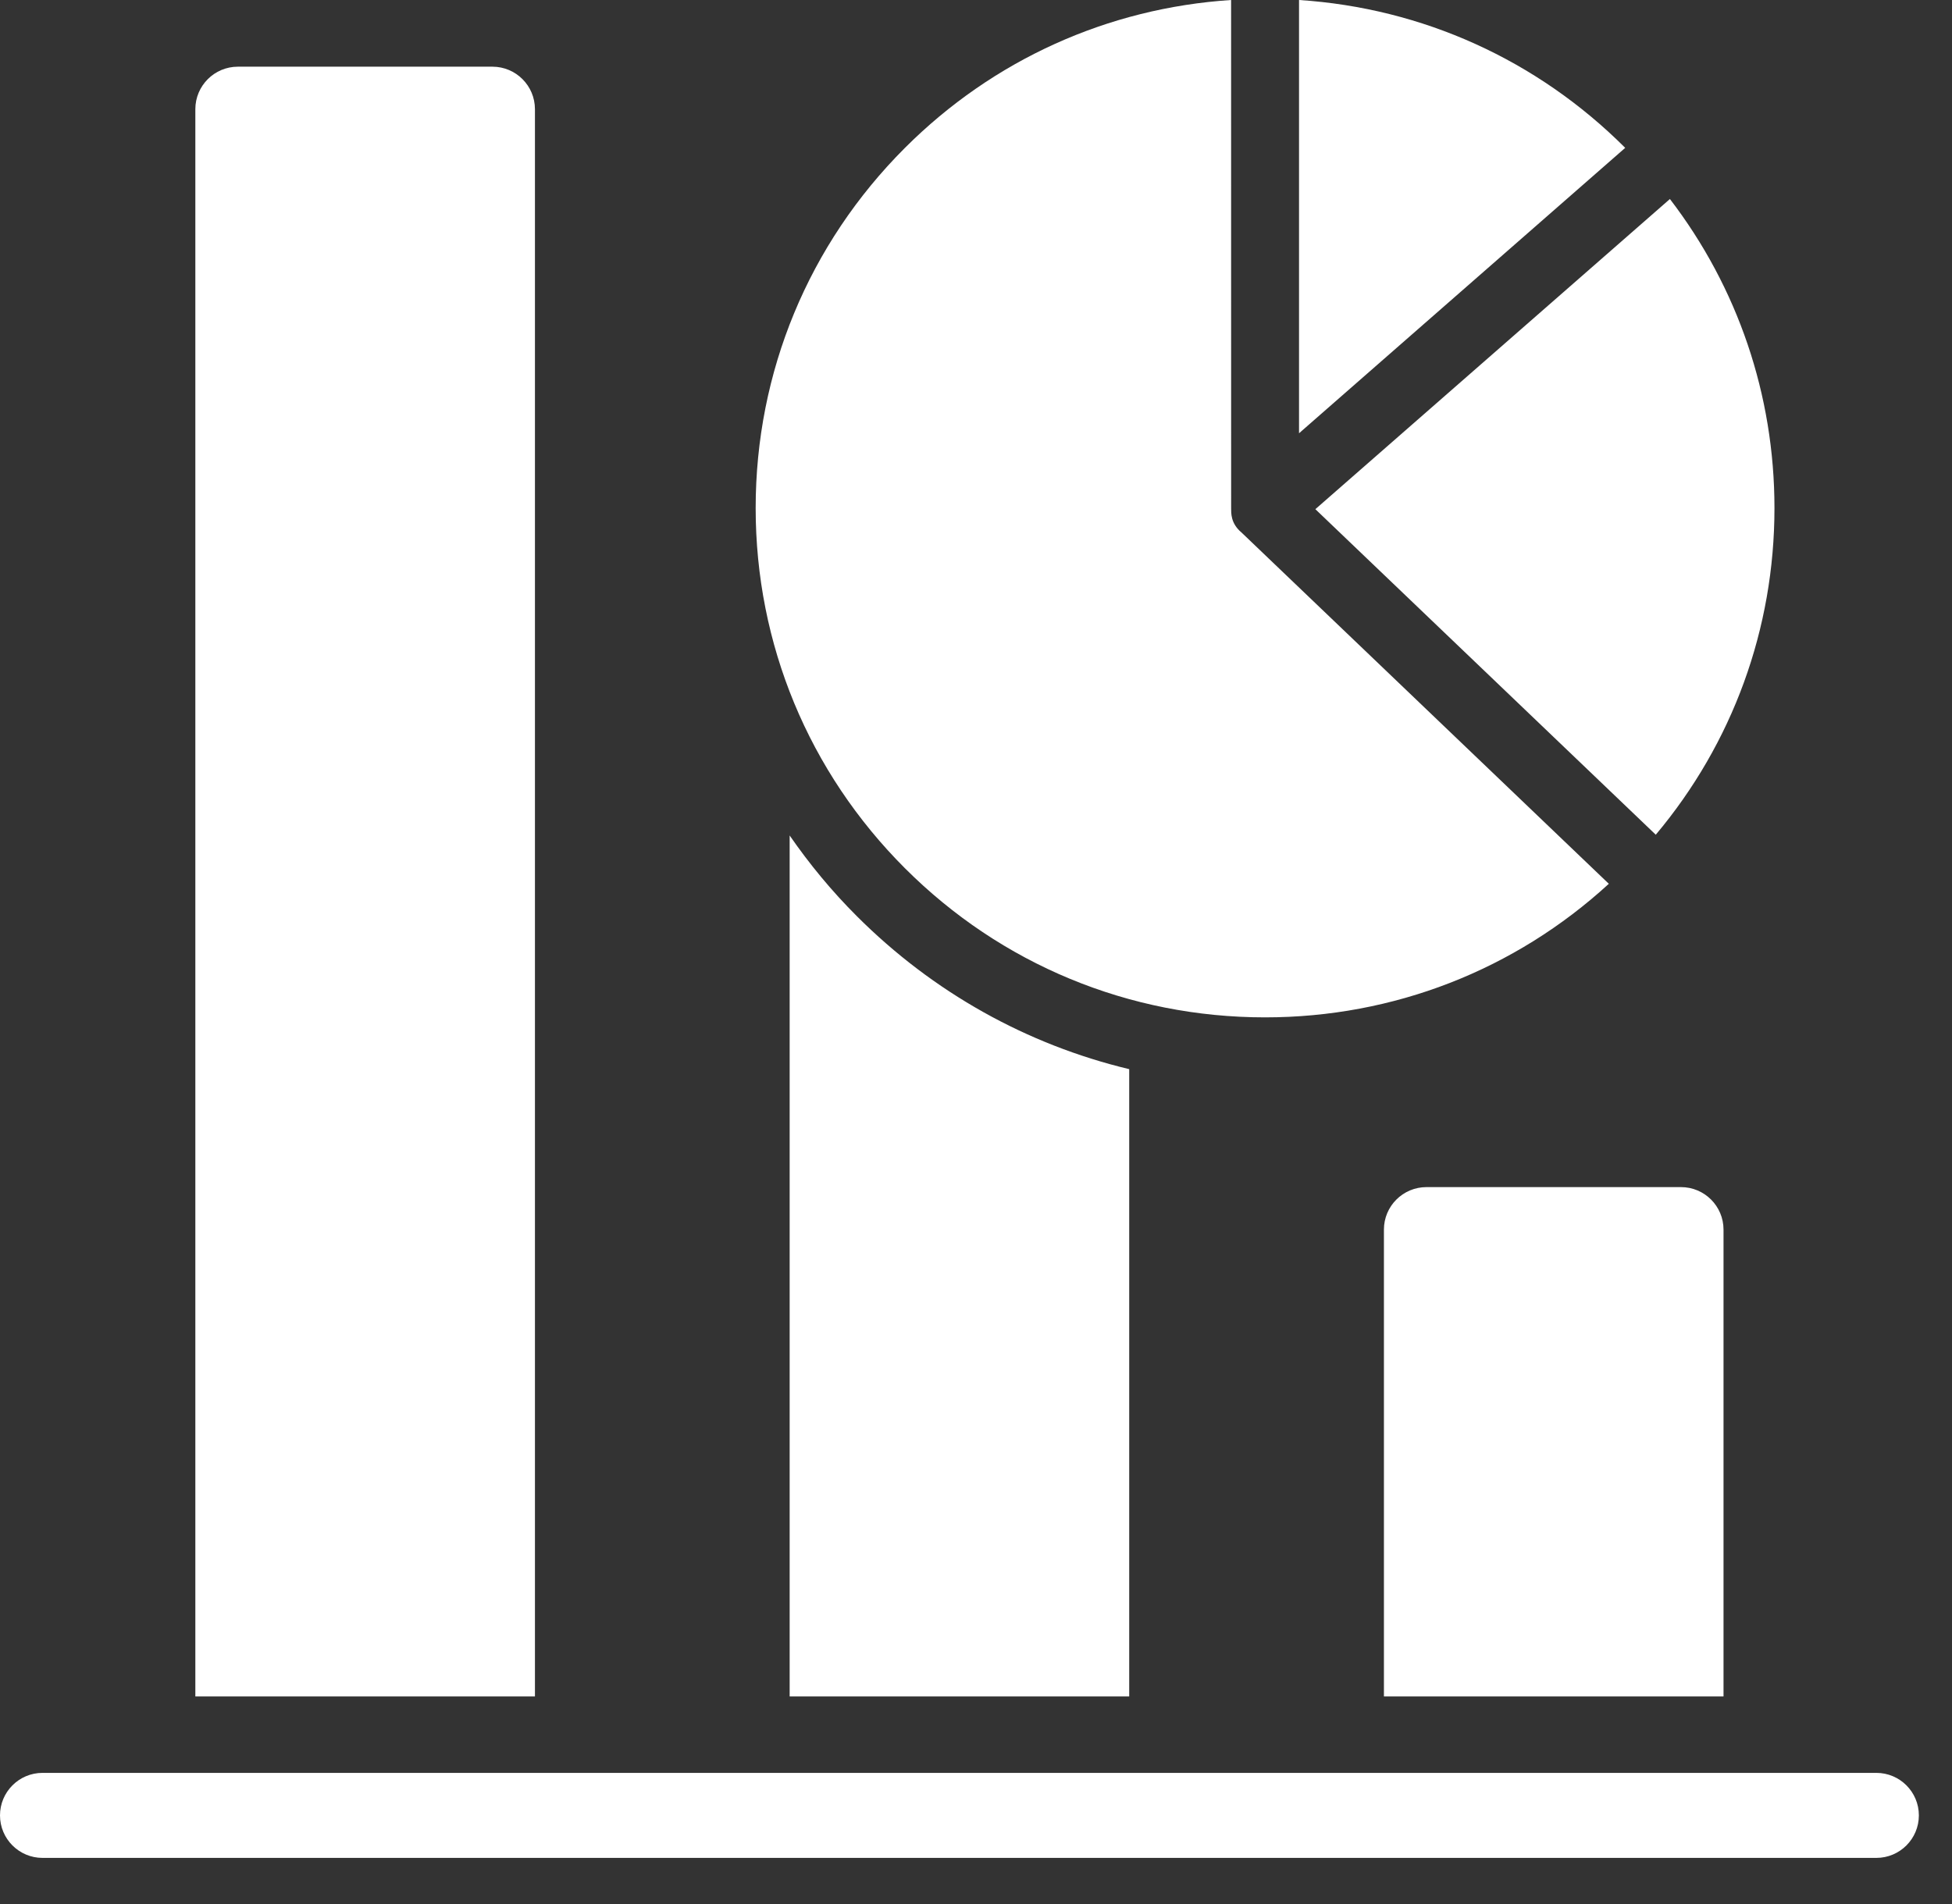
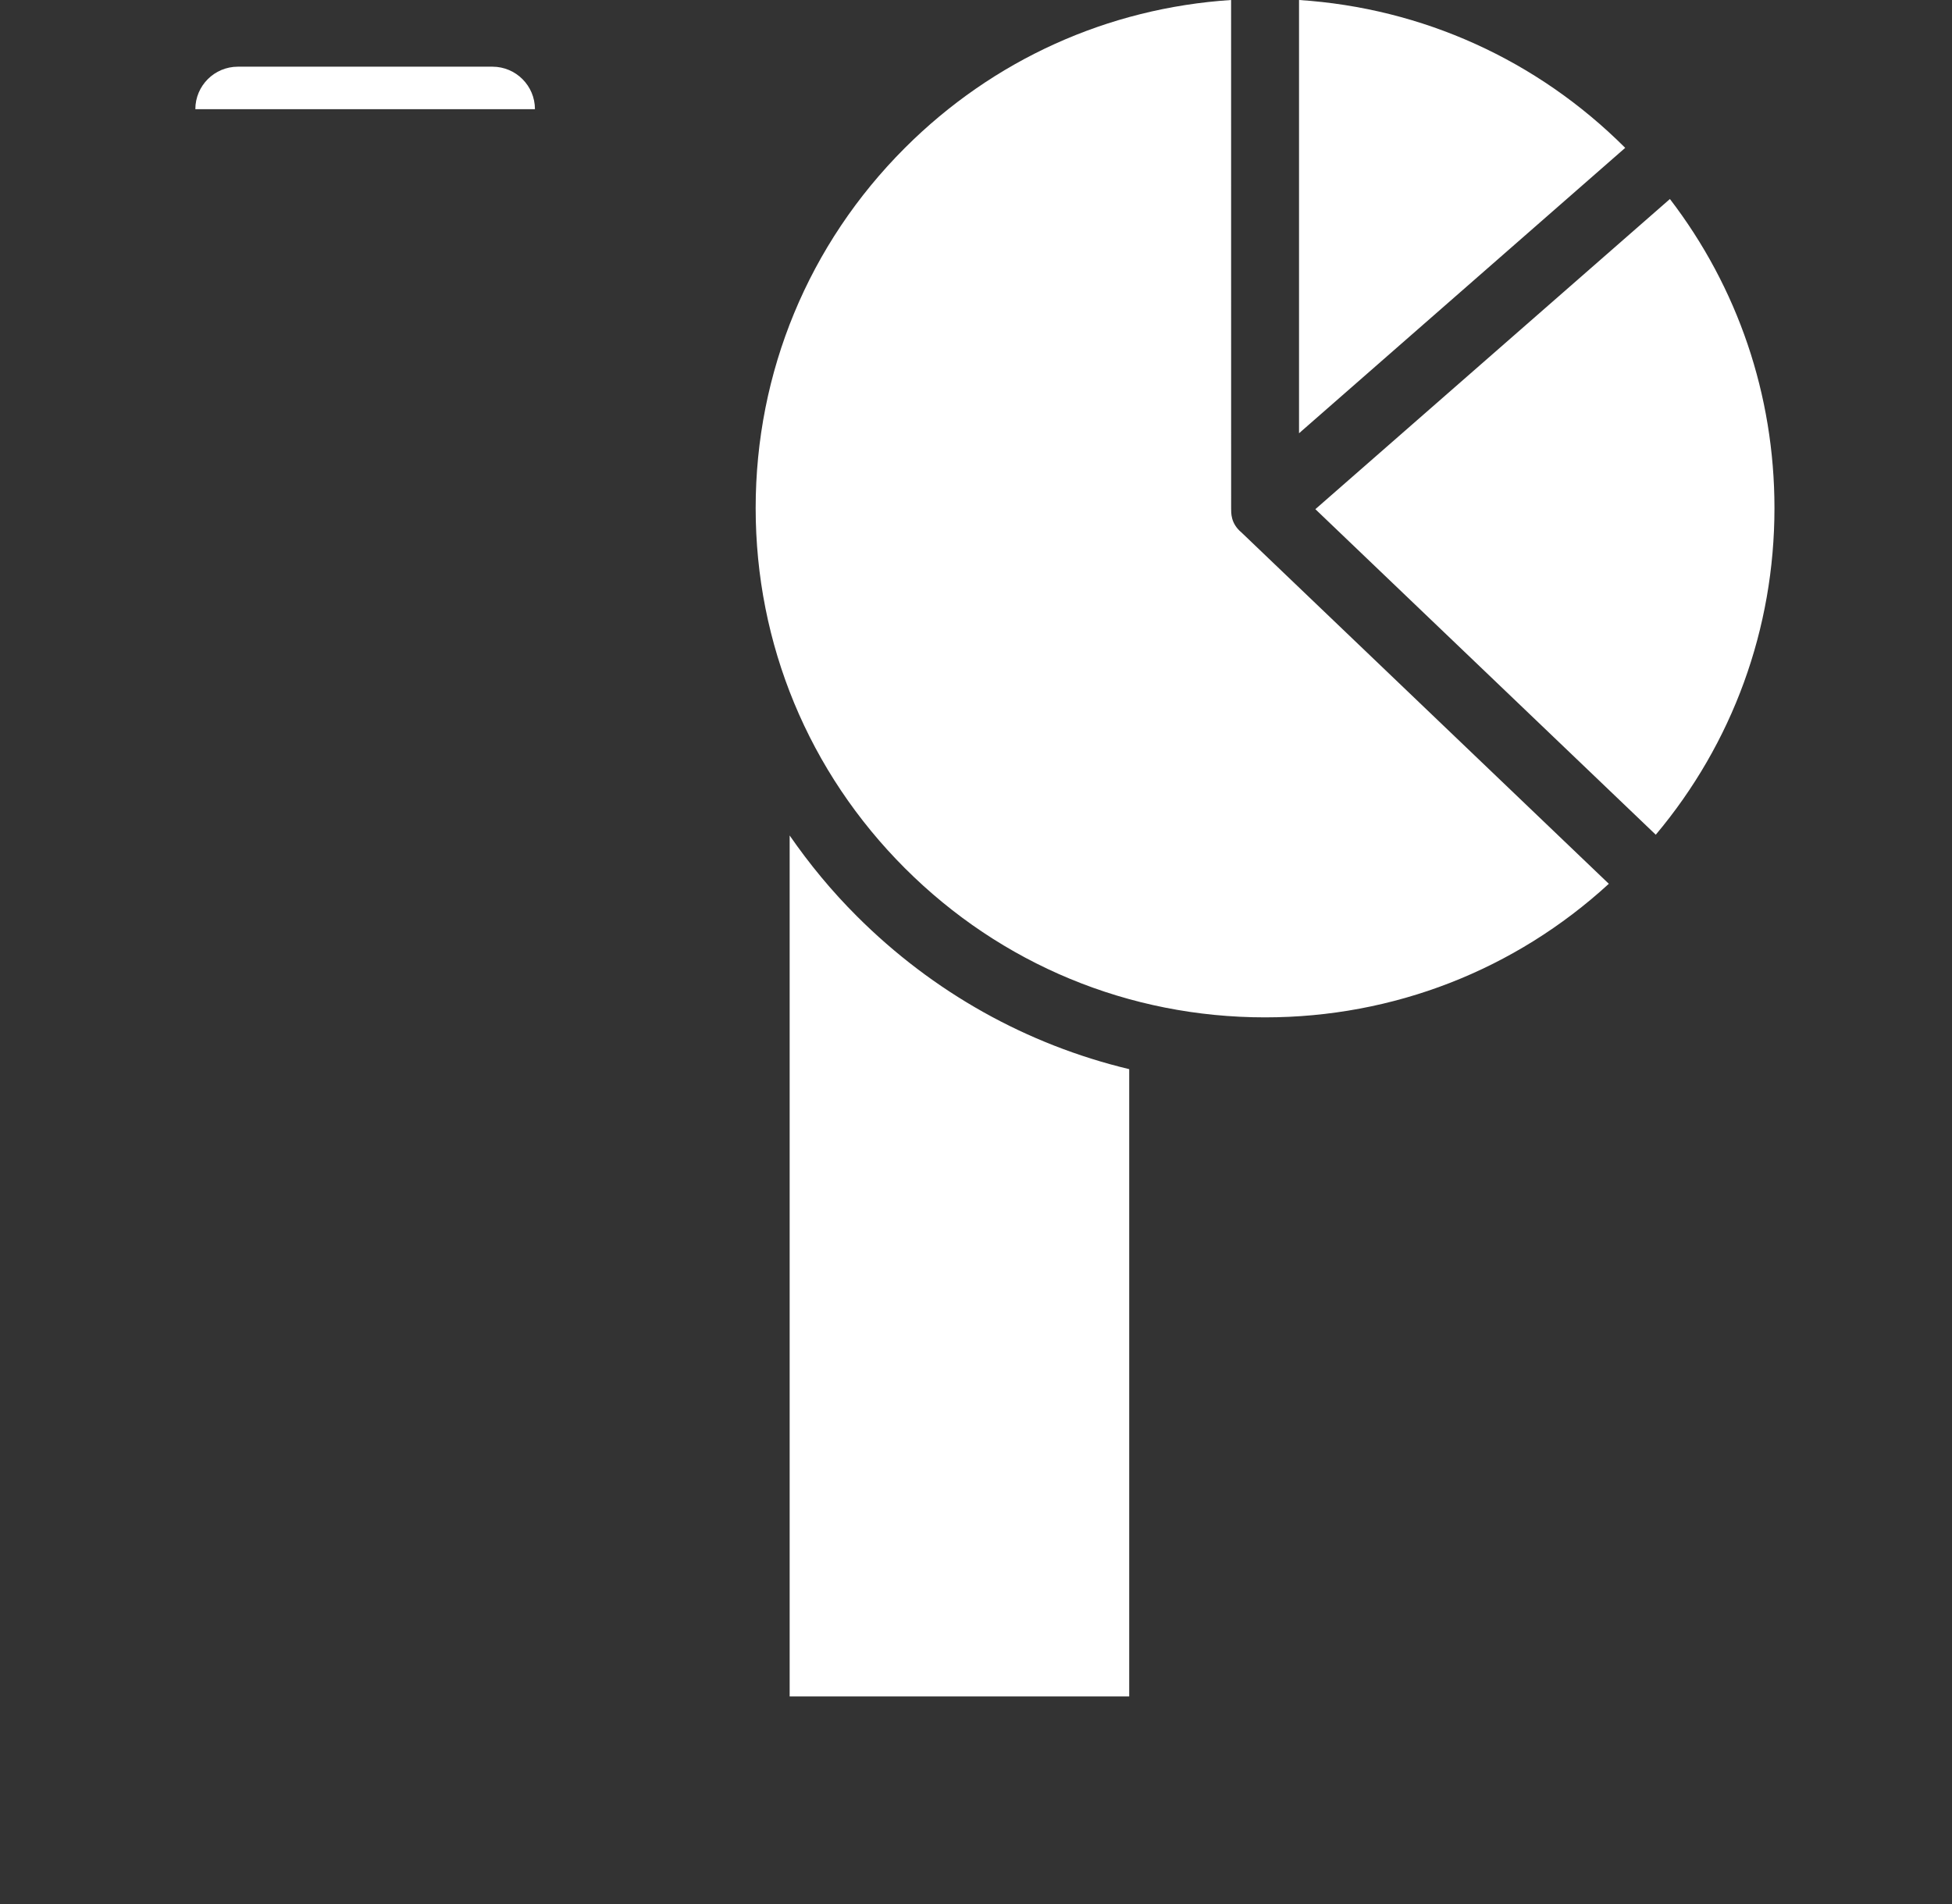
<svg xmlns="http://www.w3.org/2000/svg" width="41" height="40" viewBox="0 0 41 40" fill="none">
  <rect x="0" y="0" width="41" height="40" fill="#333333" stroke="none" />
-   <path d="M39.411 37.245H0.893C0.4 37.245 0 37.645 0 38.138C0 38.631 0.4 39.031 0.893 39.031H39.411C39.904 39.031 40.304 38.631 40.304 38.138C40.304 37.645 39.904 37.245 39.411 37.245Z" fill="white" />
-   <path d="M11.236 2.294V35.639H4.103V2.294C4.103 1.801 4.503 1.401 4.997 1.401H10.343C10.836 1.401 11.236 1.801 11.236 2.294Z" fill="white" />
-   <path d="M36.201 35.639H29.068V25.832C29.068 25.339 29.468 24.939 29.962 24.939H35.308C35.801 24.939 36.201 25.339 36.201 25.832V35.639Z" fill="white" />
+   <path d="M11.236 2.294H4.103V2.294C4.103 1.801 4.503 1.401 4.997 1.401H10.343C10.836 1.401 11.236 1.801 11.236 2.294Z" fill="white" />
  <path d="M23.718 35.639H16.586V17.552C17.001 18.152 17.47 18.721 17.997 19.247C19.599 20.849 21.57 21.946 23.718 22.461V35.639ZM34.778 17.536L27.628 10.697L35.075 4.181C36.498 6.037 37.271 8.295 37.271 10.674C37.271 13.212 36.391 15.615 34.778 17.536ZM27.285 1.3588e-05C29.874 0.169 32.285 1.256 34.136 3.106L27.285 9.102V1.3588e-05ZM19.006 3.108C20.858 1.256 23.269 0.169 25.858 0C25.858 0 25.859 10.677 25.859 10.68C25.861 10.768 25.843 10.993 26.079 11.189L33.792 18.567C31.816 20.379 29.27 21.373 26.572 21.373C23.714 21.373 21.027 20.26 19.006 18.239C16.985 16.218 15.872 13.531 15.872 10.674C15.872 7.815 16.985 5.129 19.006 3.108Z" fill="white" />
</svg>